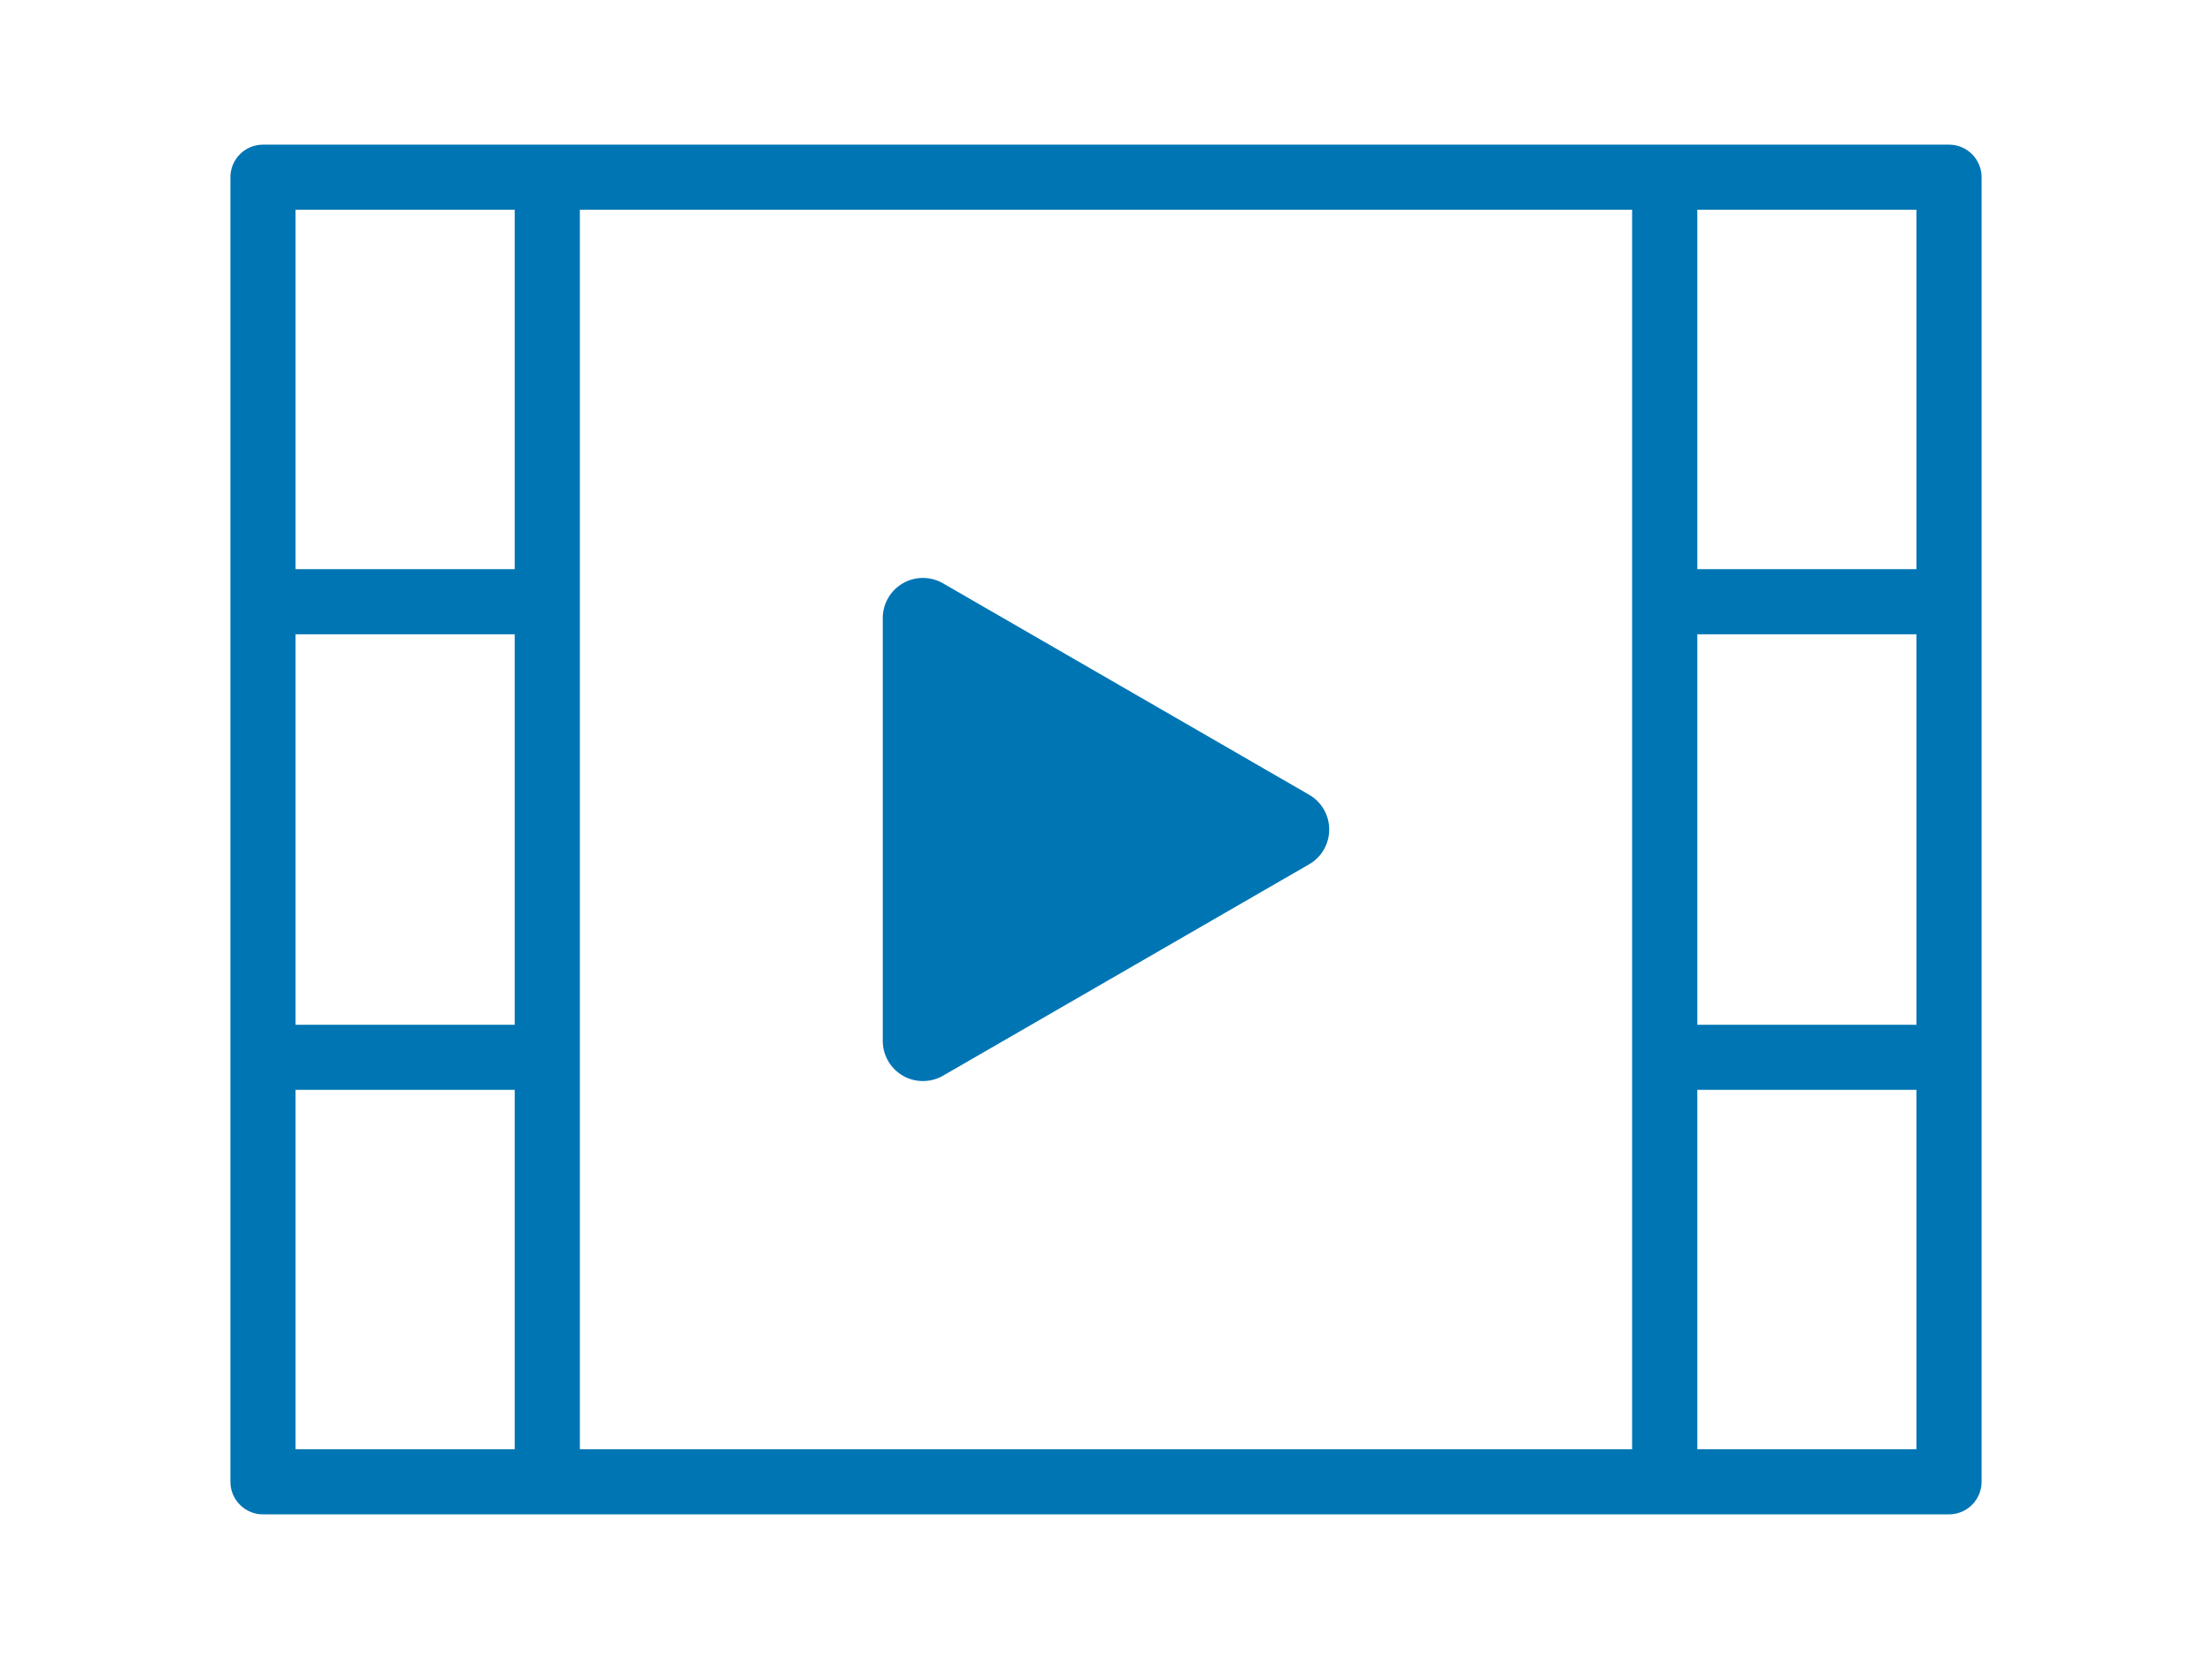
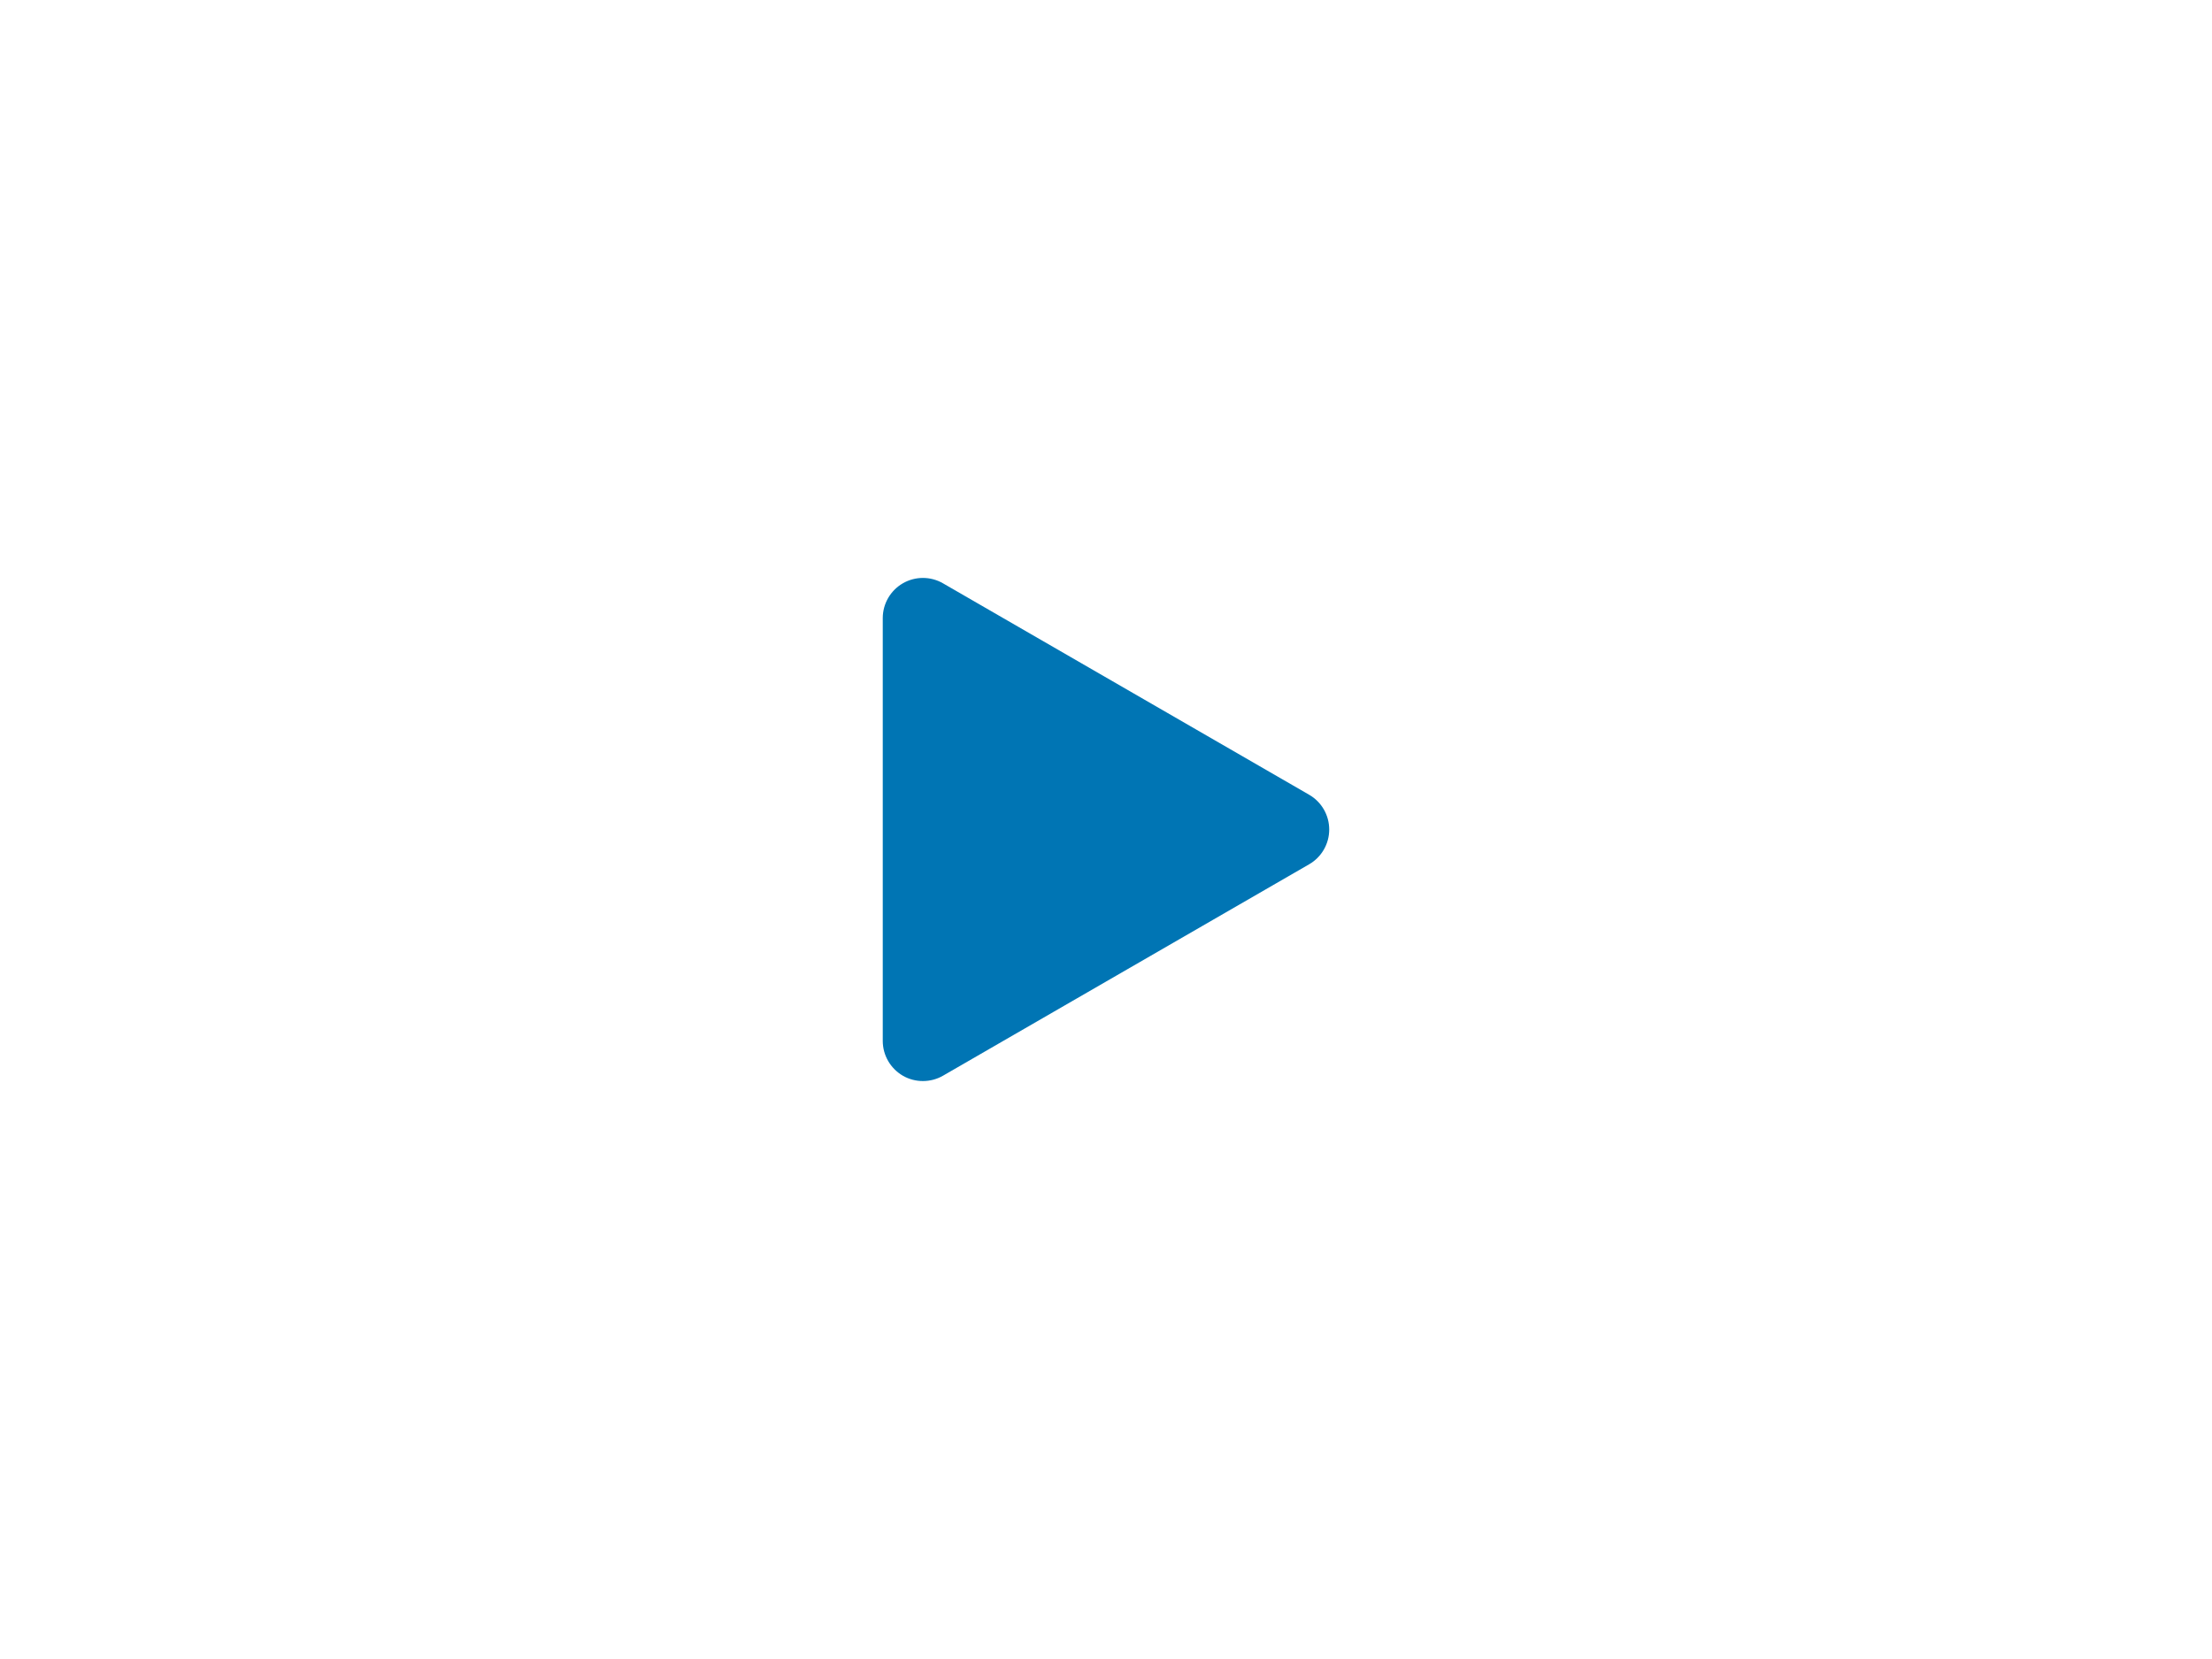
<svg xmlns="http://www.w3.org/2000/svg" id="レイヤー_1" x="0px" y="0px" width="240px" height="180px" viewBox="0 0 240 180" xml:space="preserve">
  <g>
-     <path fill="#0075B4" d="M215,160.775V19.228c0-1.949-1.585-3.534-3.533-3.534H28.531c-1.947,0-3.531,1.585-3.531,3.534v141.548  c0,1.947,1.584,3.531,3.531,3.531h182.936C213.415,164.307,215,162.723,215,160.775z M55.846,157.242H32.061v-38.998h23.785  V157.242z M55.846,111.184H32.061V68.817h23.785V111.184z M55.846,61.755H32.061V22.757h23.785V61.755z M177.082,157.242H62.916  V22.757h114.167L177.082,157.242z M207.934,157.242h-23.779v-38.998h23.779V157.242z M207.934,111.184h-23.779V68.817h23.779  V111.184z M207.934,61.755h-23.779V22.757h23.779V61.755z" />
    <path fill="#0075B4" d="M142.037,86.227l-39.725-22.939c-1.347-0.777-3.006-0.777-4.354,0c-1.348,0.781-2.18,2.221-2.18,3.776  v45.876c0.001,1.555,0.833,2.988,2.18,3.775c0.675,0.389,1.424,0.578,2.175,0.578c0.753,0,1.503-0.189,2.179-0.578l39.725-22.938  c1.352-0.776,2.182-2.219,2.182-3.774S143.389,87.004,142.037,86.227z" />
  </g>
</svg>